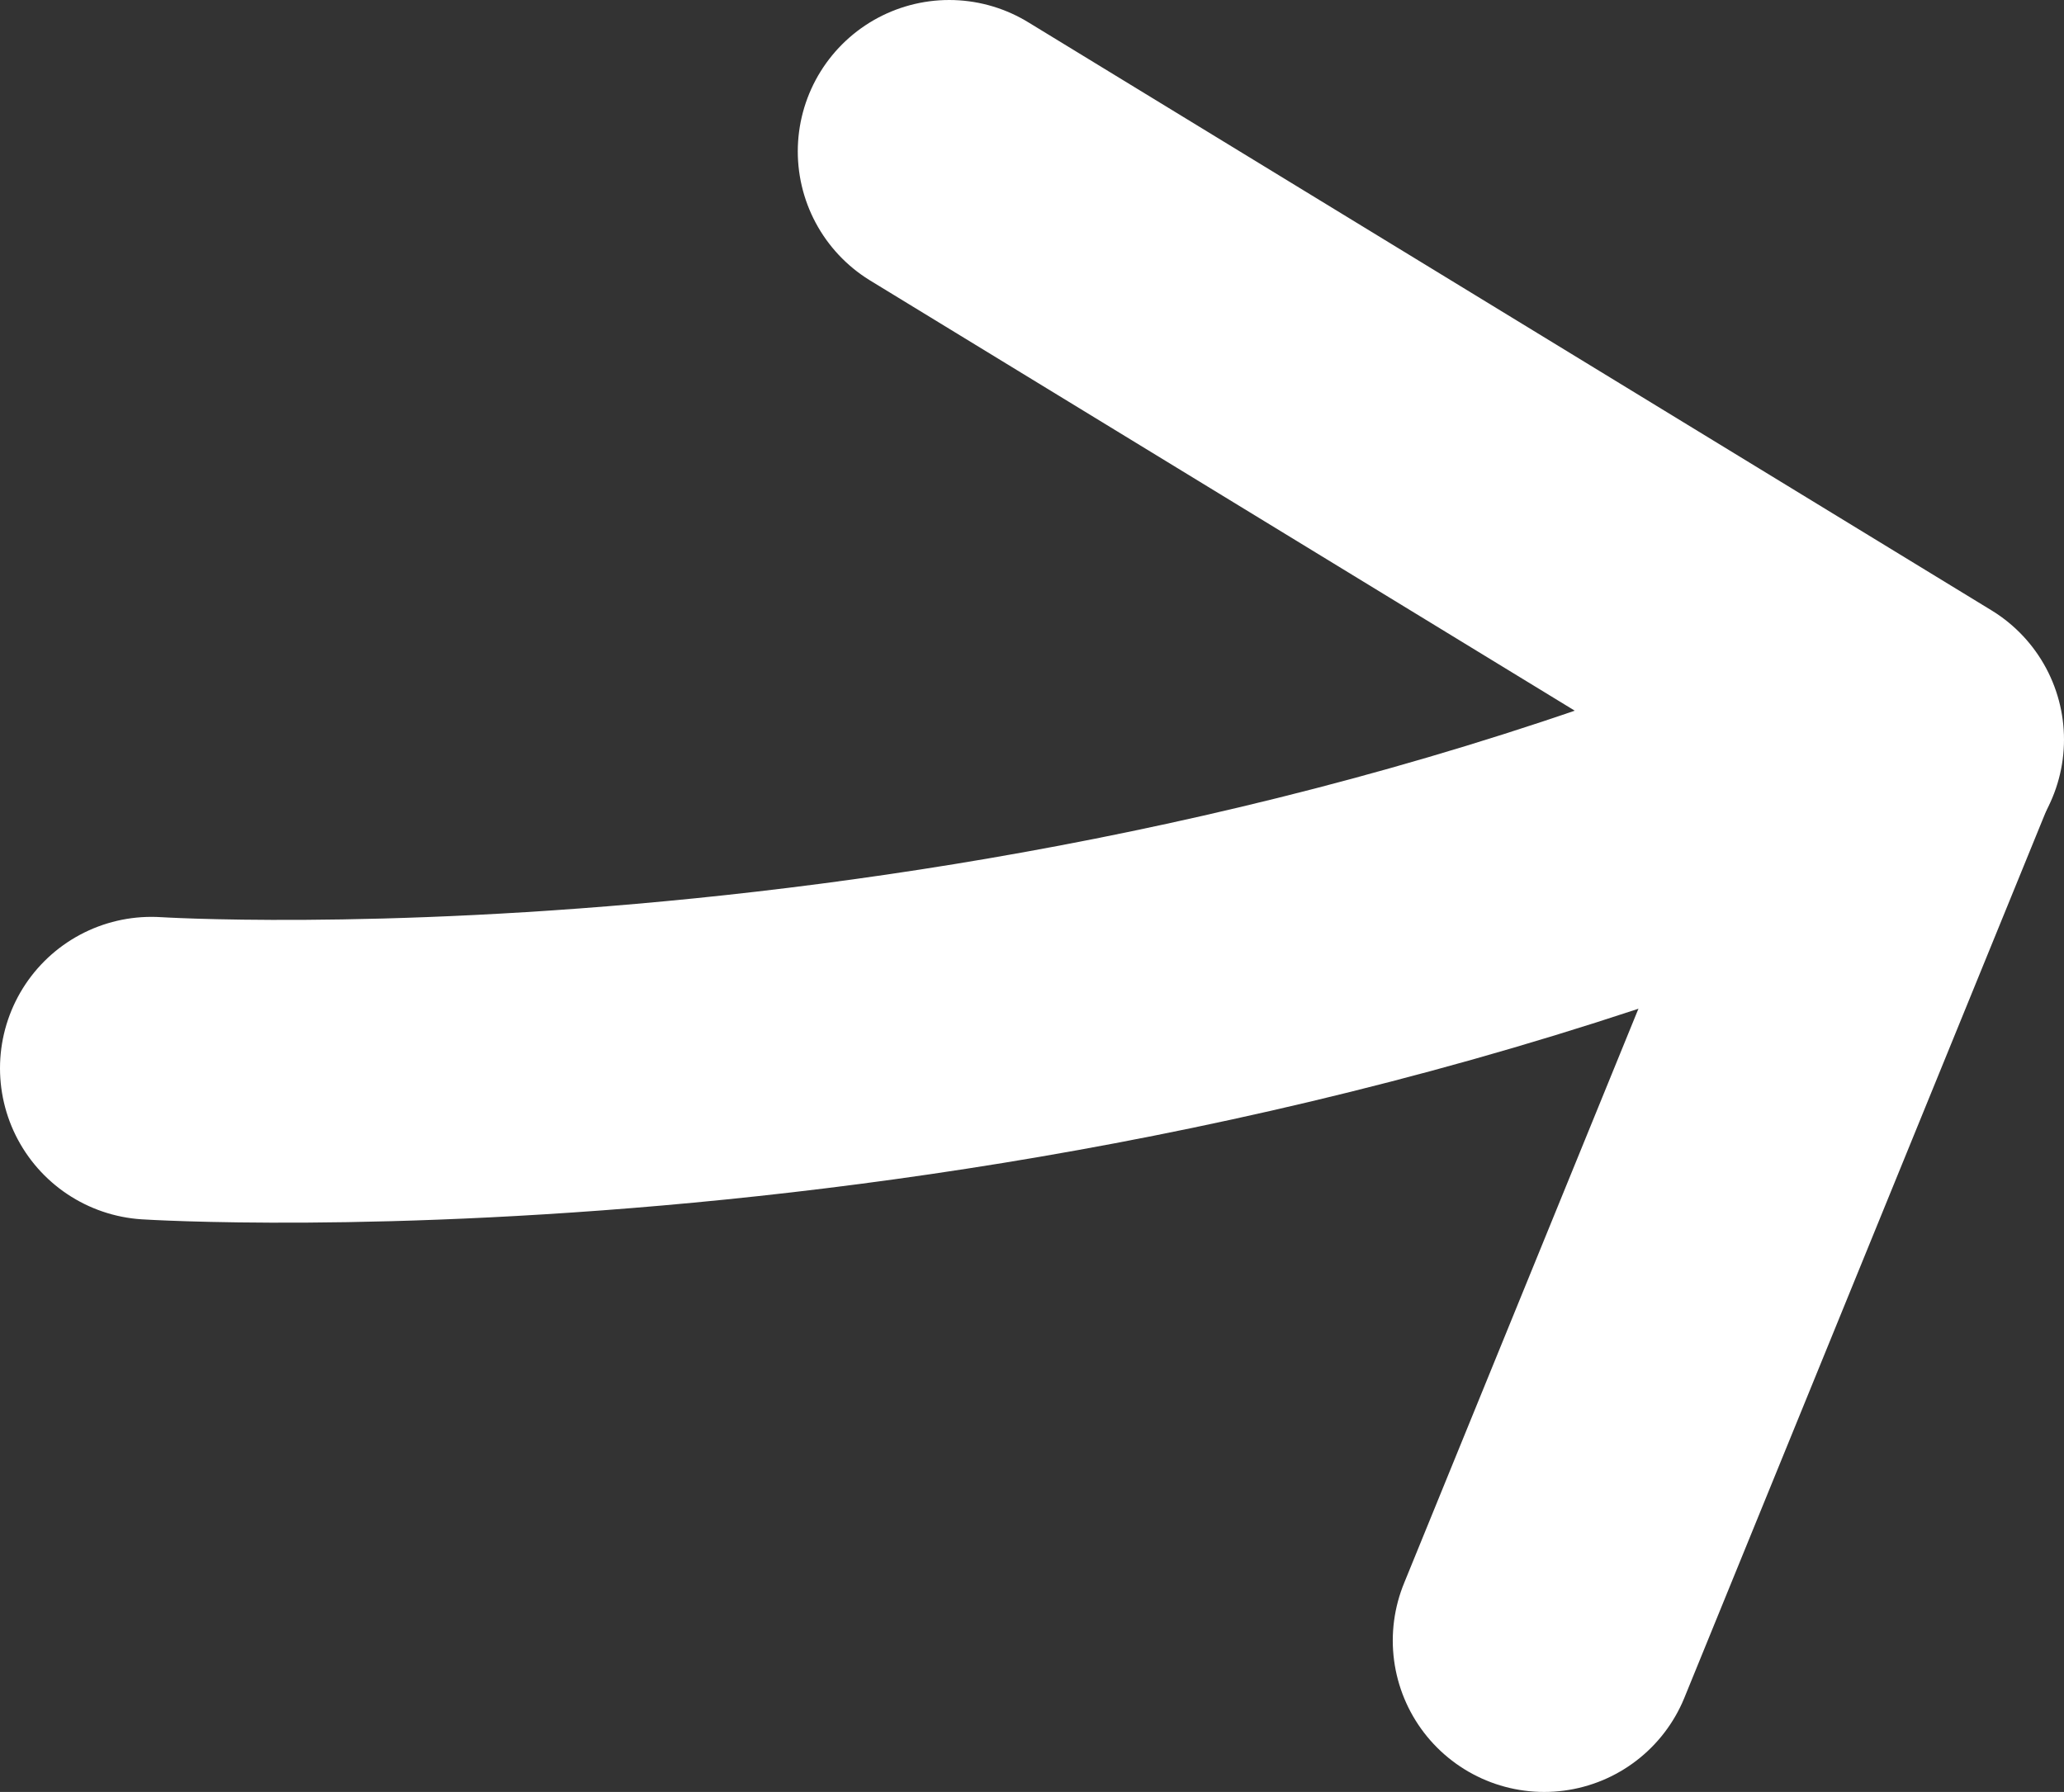
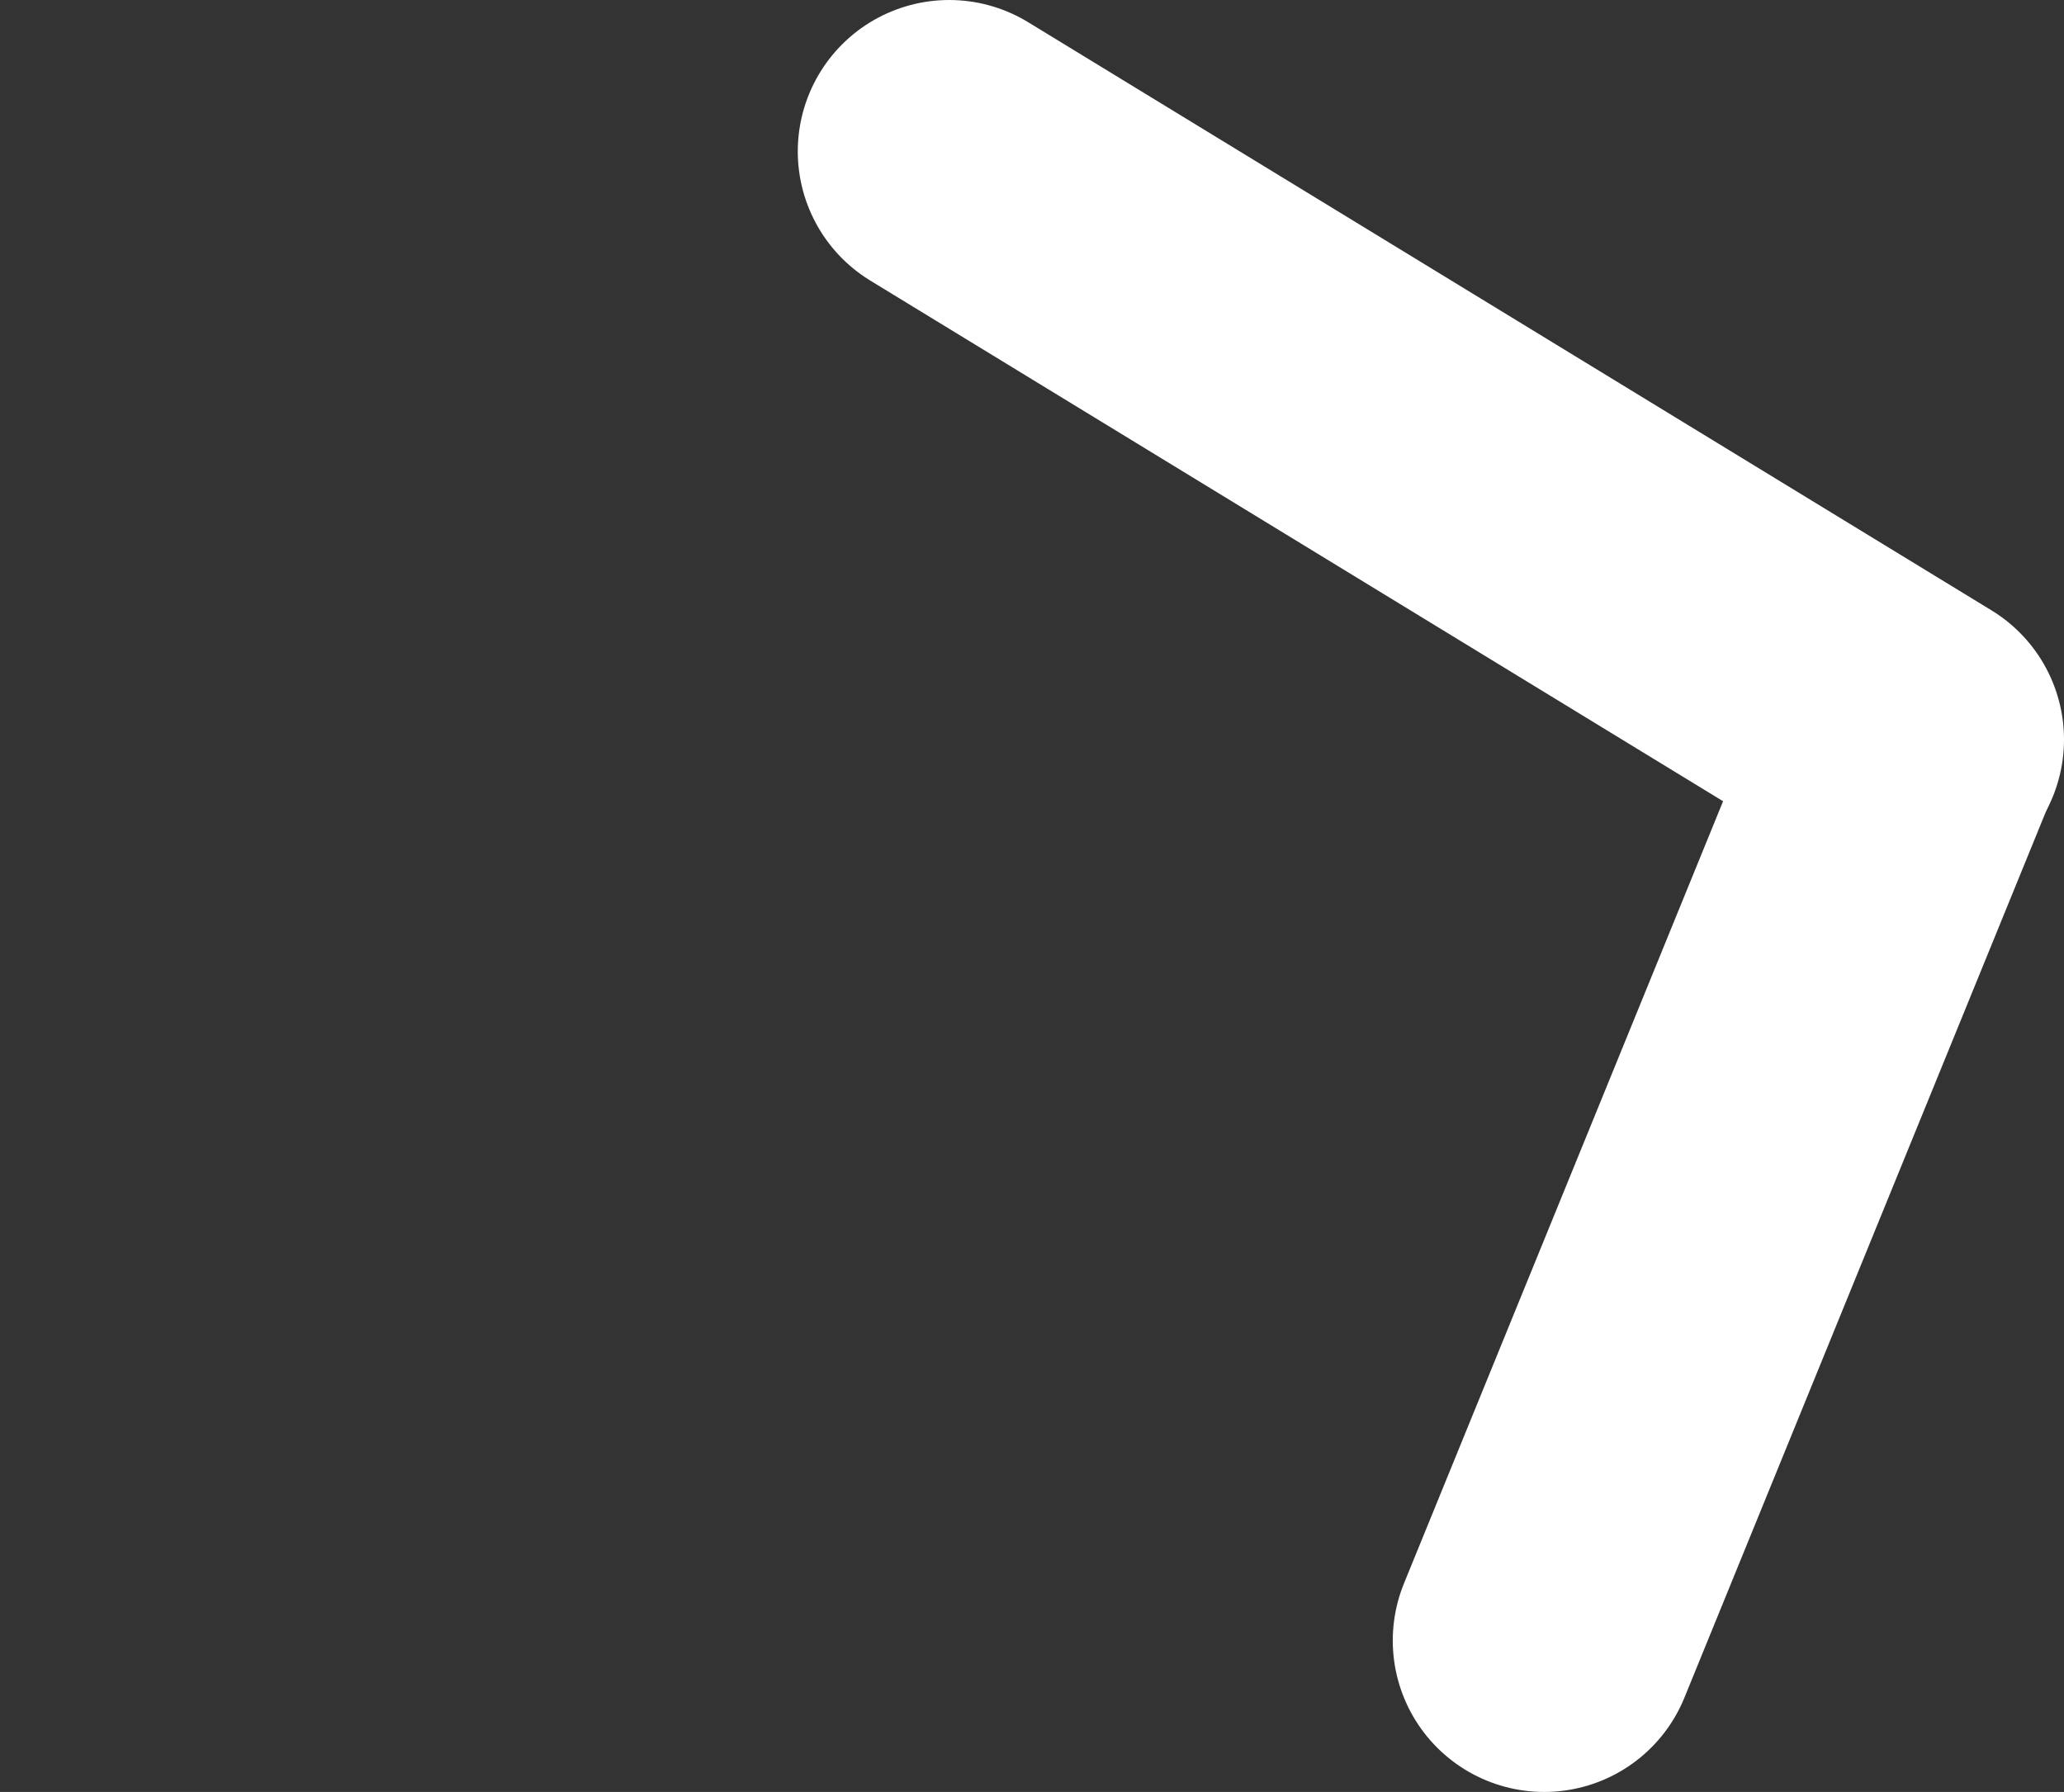
<svg xmlns="http://www.w3.org/2000/svg" width="545.25" height="473.48" viewBox="0 0 545.25 473.48">
  <rect x="0" y="0" width="545.25" height="473.48" fill="#333333" stroke="none" />
-   <path d="M-252.18,211.29s238.9,15.22,464.93-86.58" transform="translate(292.18 70.97)" fill="none" stroke="#fff" stroke-linecap="round" stroke-width="80" />
  <line x1="250.75" y1="40" x2="505.25" y2="195.41" fill="none" stroke="#fff" stroke-linecap="round" stroke-width="80" />
  <line x1="504.93" y1="195.67" x2="407.93" y2="433.48" fill="none" stroke="#fff" stroke-linecap="round" stroke-width="80" />
</svg>